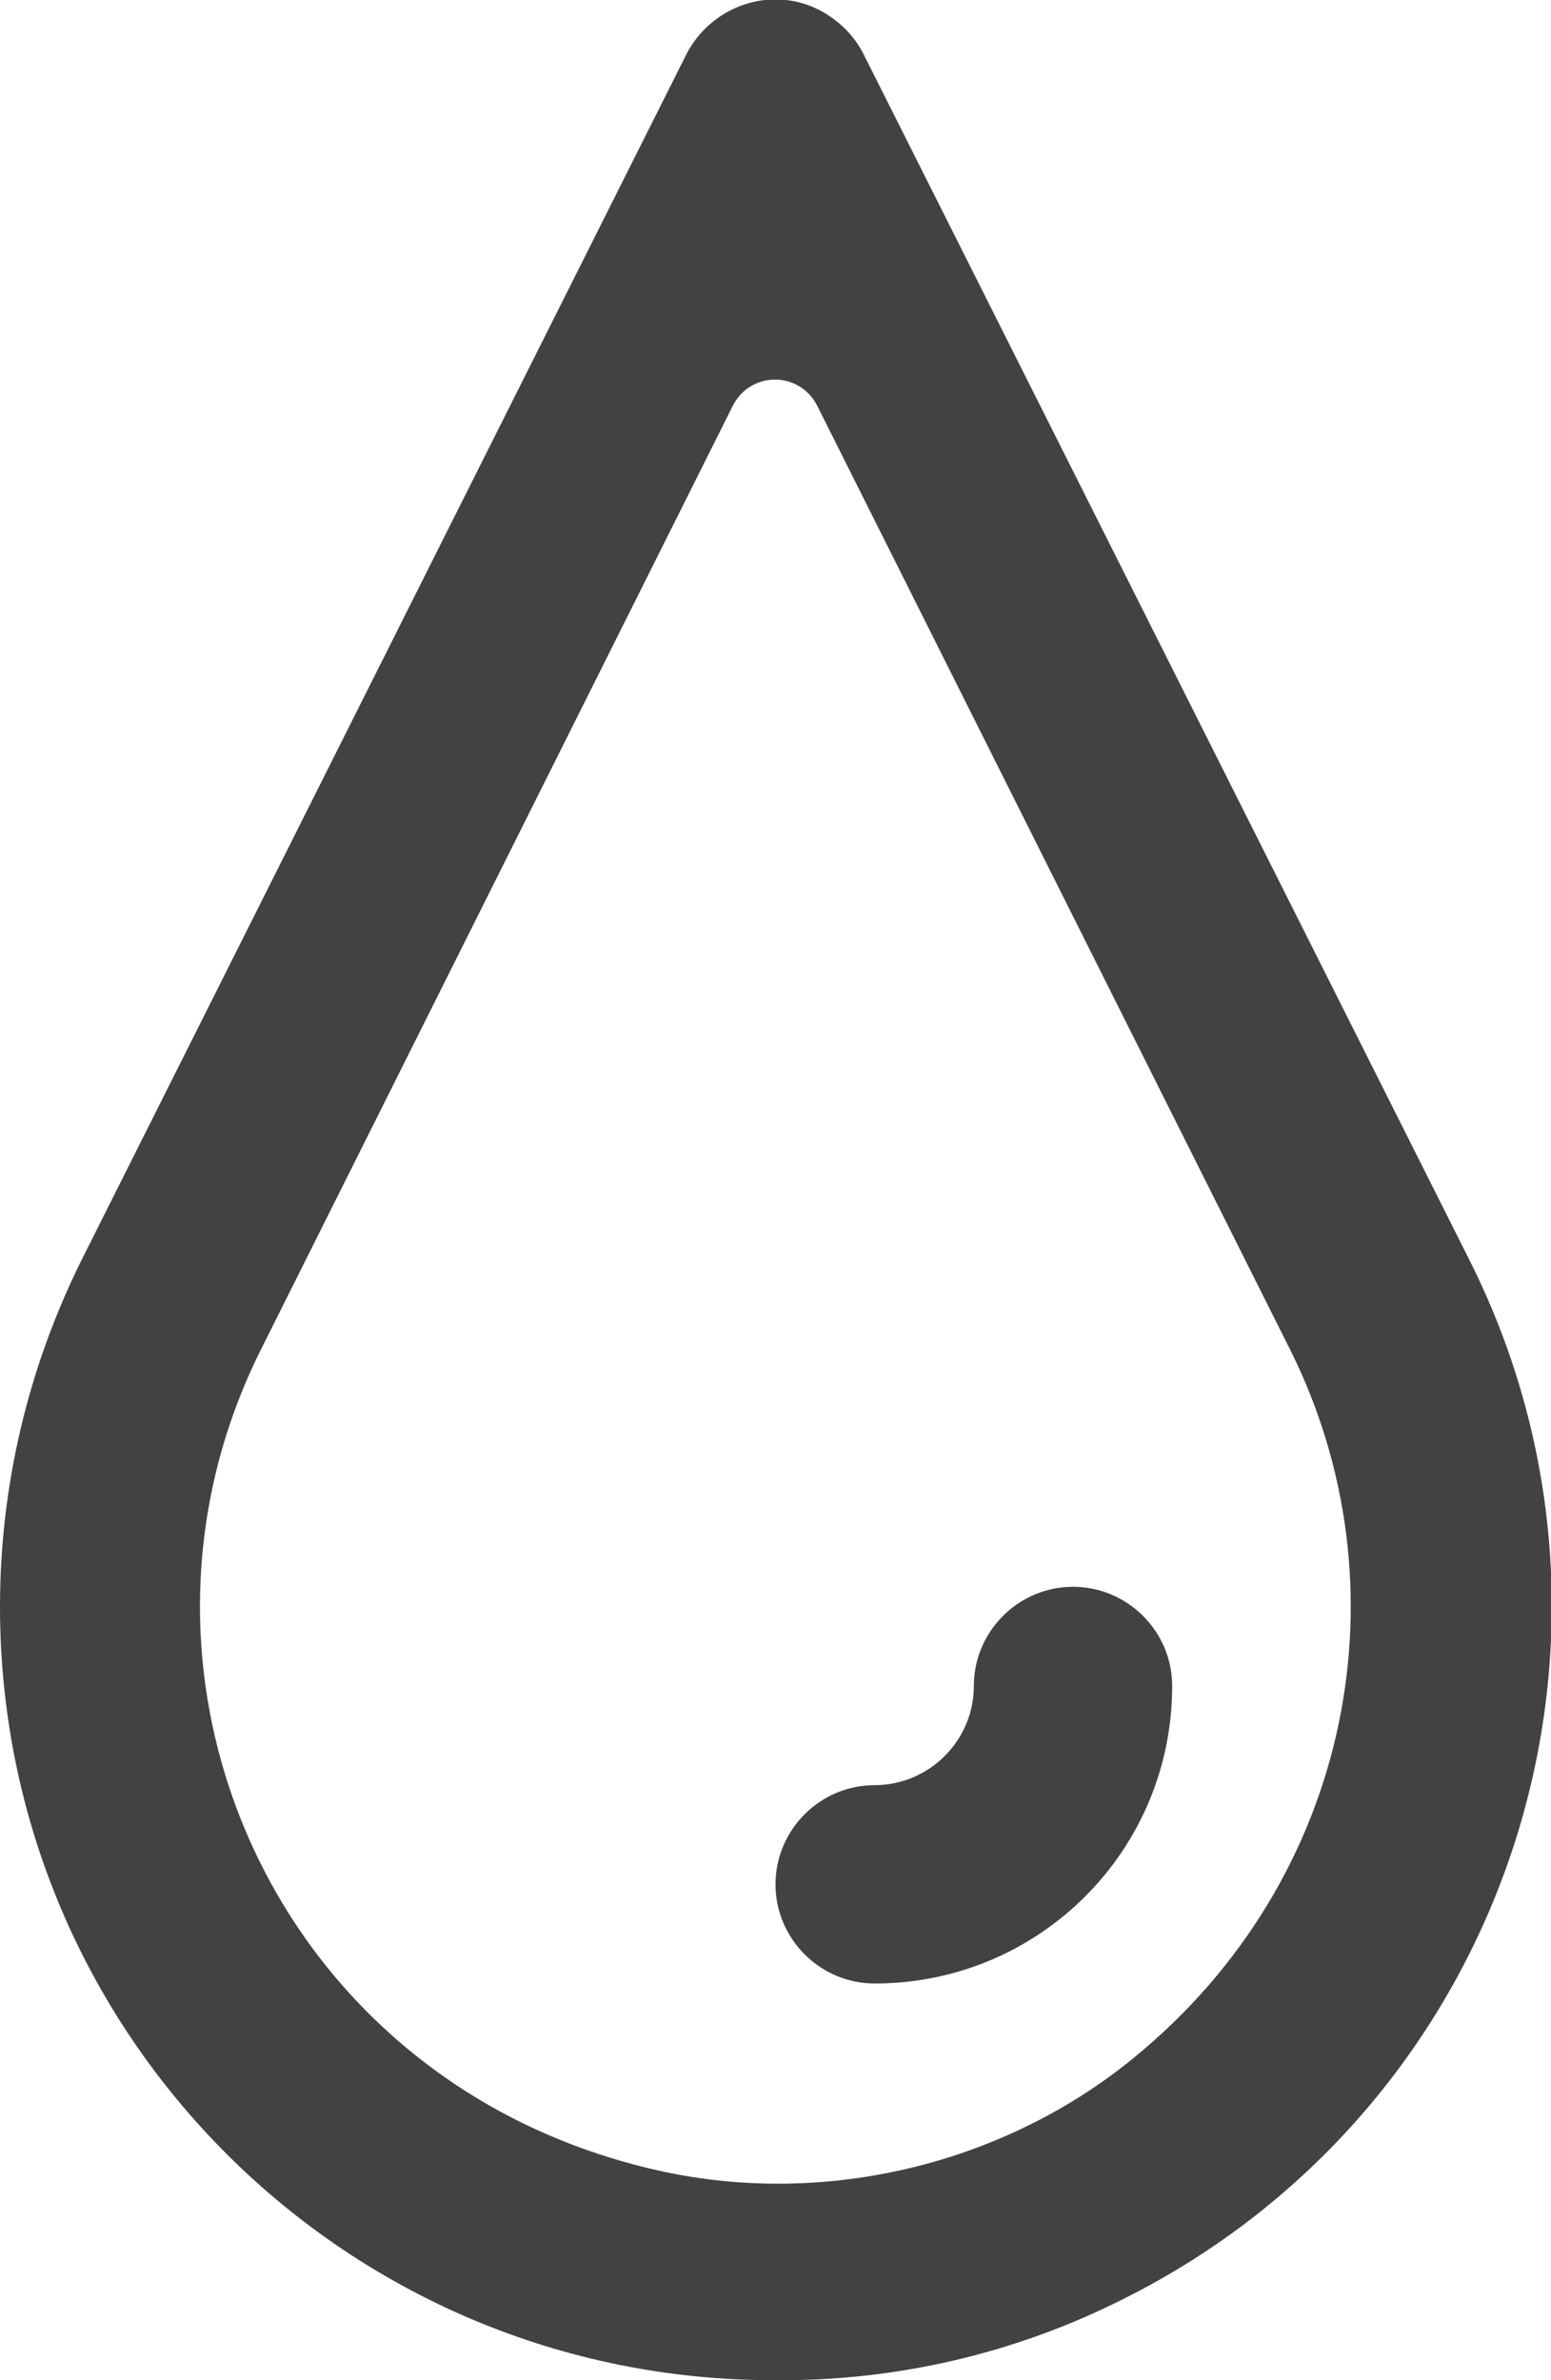
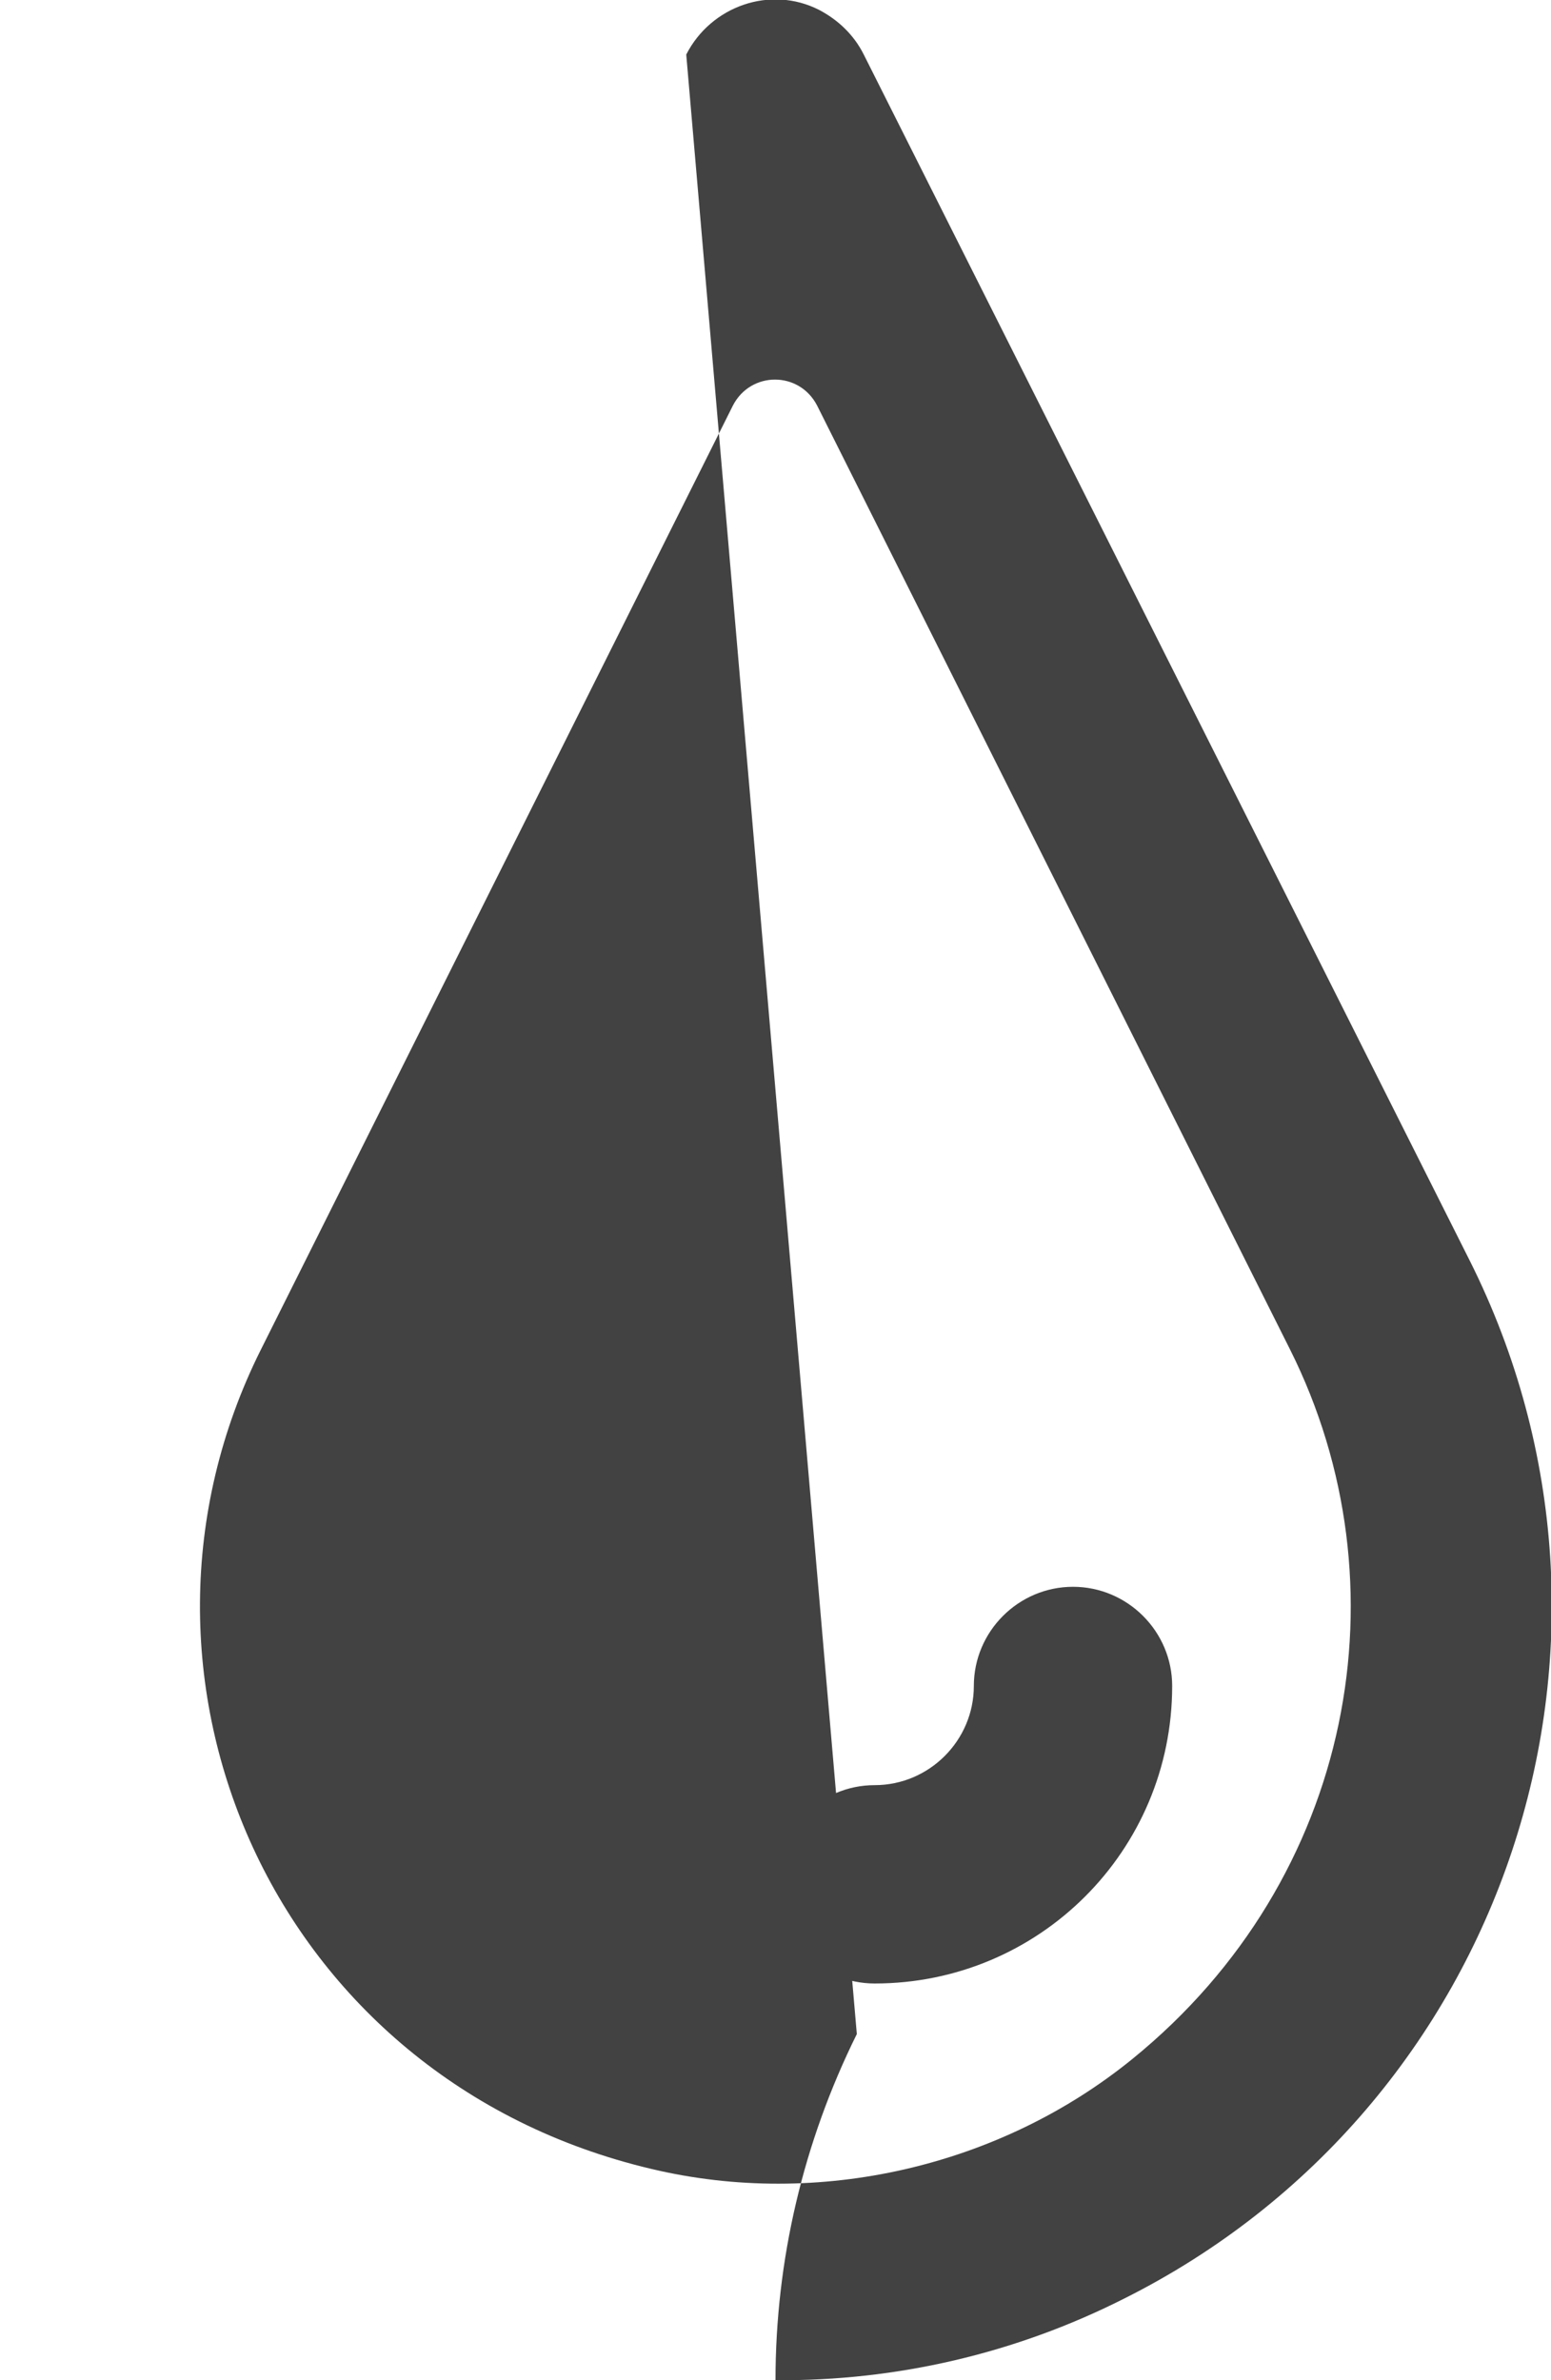
<svg xmlns="http://www.w3.org/2000/svg" id="_레이어_2" data-name="레이어 2" viewBox="0 0 15.64 24">
  <defs>
    <style>
      .cls-1 {
        fill: #424242;
        stroke-width: 0px;
      }
    </style>
  </defs>
  <g id="_레이어_1-2" data-name="레이어 1">
-     <path class="cls-1" d="m7.82,24C3.5,24.01,0,20.52,0,16.2c0-1.21.28-2.4.82-3.49L6.92.55c.25-.49.85-.7,1.34-.45.19.1.35.25.45.45l6.11,12.16c1.93,3.85.37,8.54-3.49,10.47-1.09.55-2.29.83-3.51.82Zm.42-19.91c-.18-.35-.67-.35-.85,0L2.63,13.61c-1.64,3.28.12,7.36,3.94,8.26,1.68.4,3.51-.02,4.85-1.11,2.24-1.82,2.77-4.79,1.59-7.15l-4.77-9.52Zm3.58,12.91c0-.55-.45-1-1-1s-1,.45-1,1-.45,1-1,1-1,.45-1,1,.45,1,1,1c1.66,0,3-1.34,3-3Z" />
+     <path class="cls-1" d="m7.82,24c0-1.21.28-2.4.82-3.49L6.92.55c.25-.49.85-.7,1.34-.45.19.1.35.25.45.45l6.11,12.16c1.93,3.85.37,8.54-3.49,10.47-1.09.55-2.29.83-3.51.82Zm.42-19.91c-.18-.35-.67-.35-.85,0L2.63,13.61c-1.64,3.28.12,7.36,3.94,8.26,1.68.4,3.51-.02,4.85-1.11,2.24-1.82,2.77-4.79,1.59-7.15l-4.77-9.52Zm3.58,12.91c0-.55-.45-1-1-1s-1,.45-1,1-.45,1-1,1-1,.45-1,1,.45,1,1,1c1.66,0,3-1.34,3-3Z" />
  </g>
</svg>